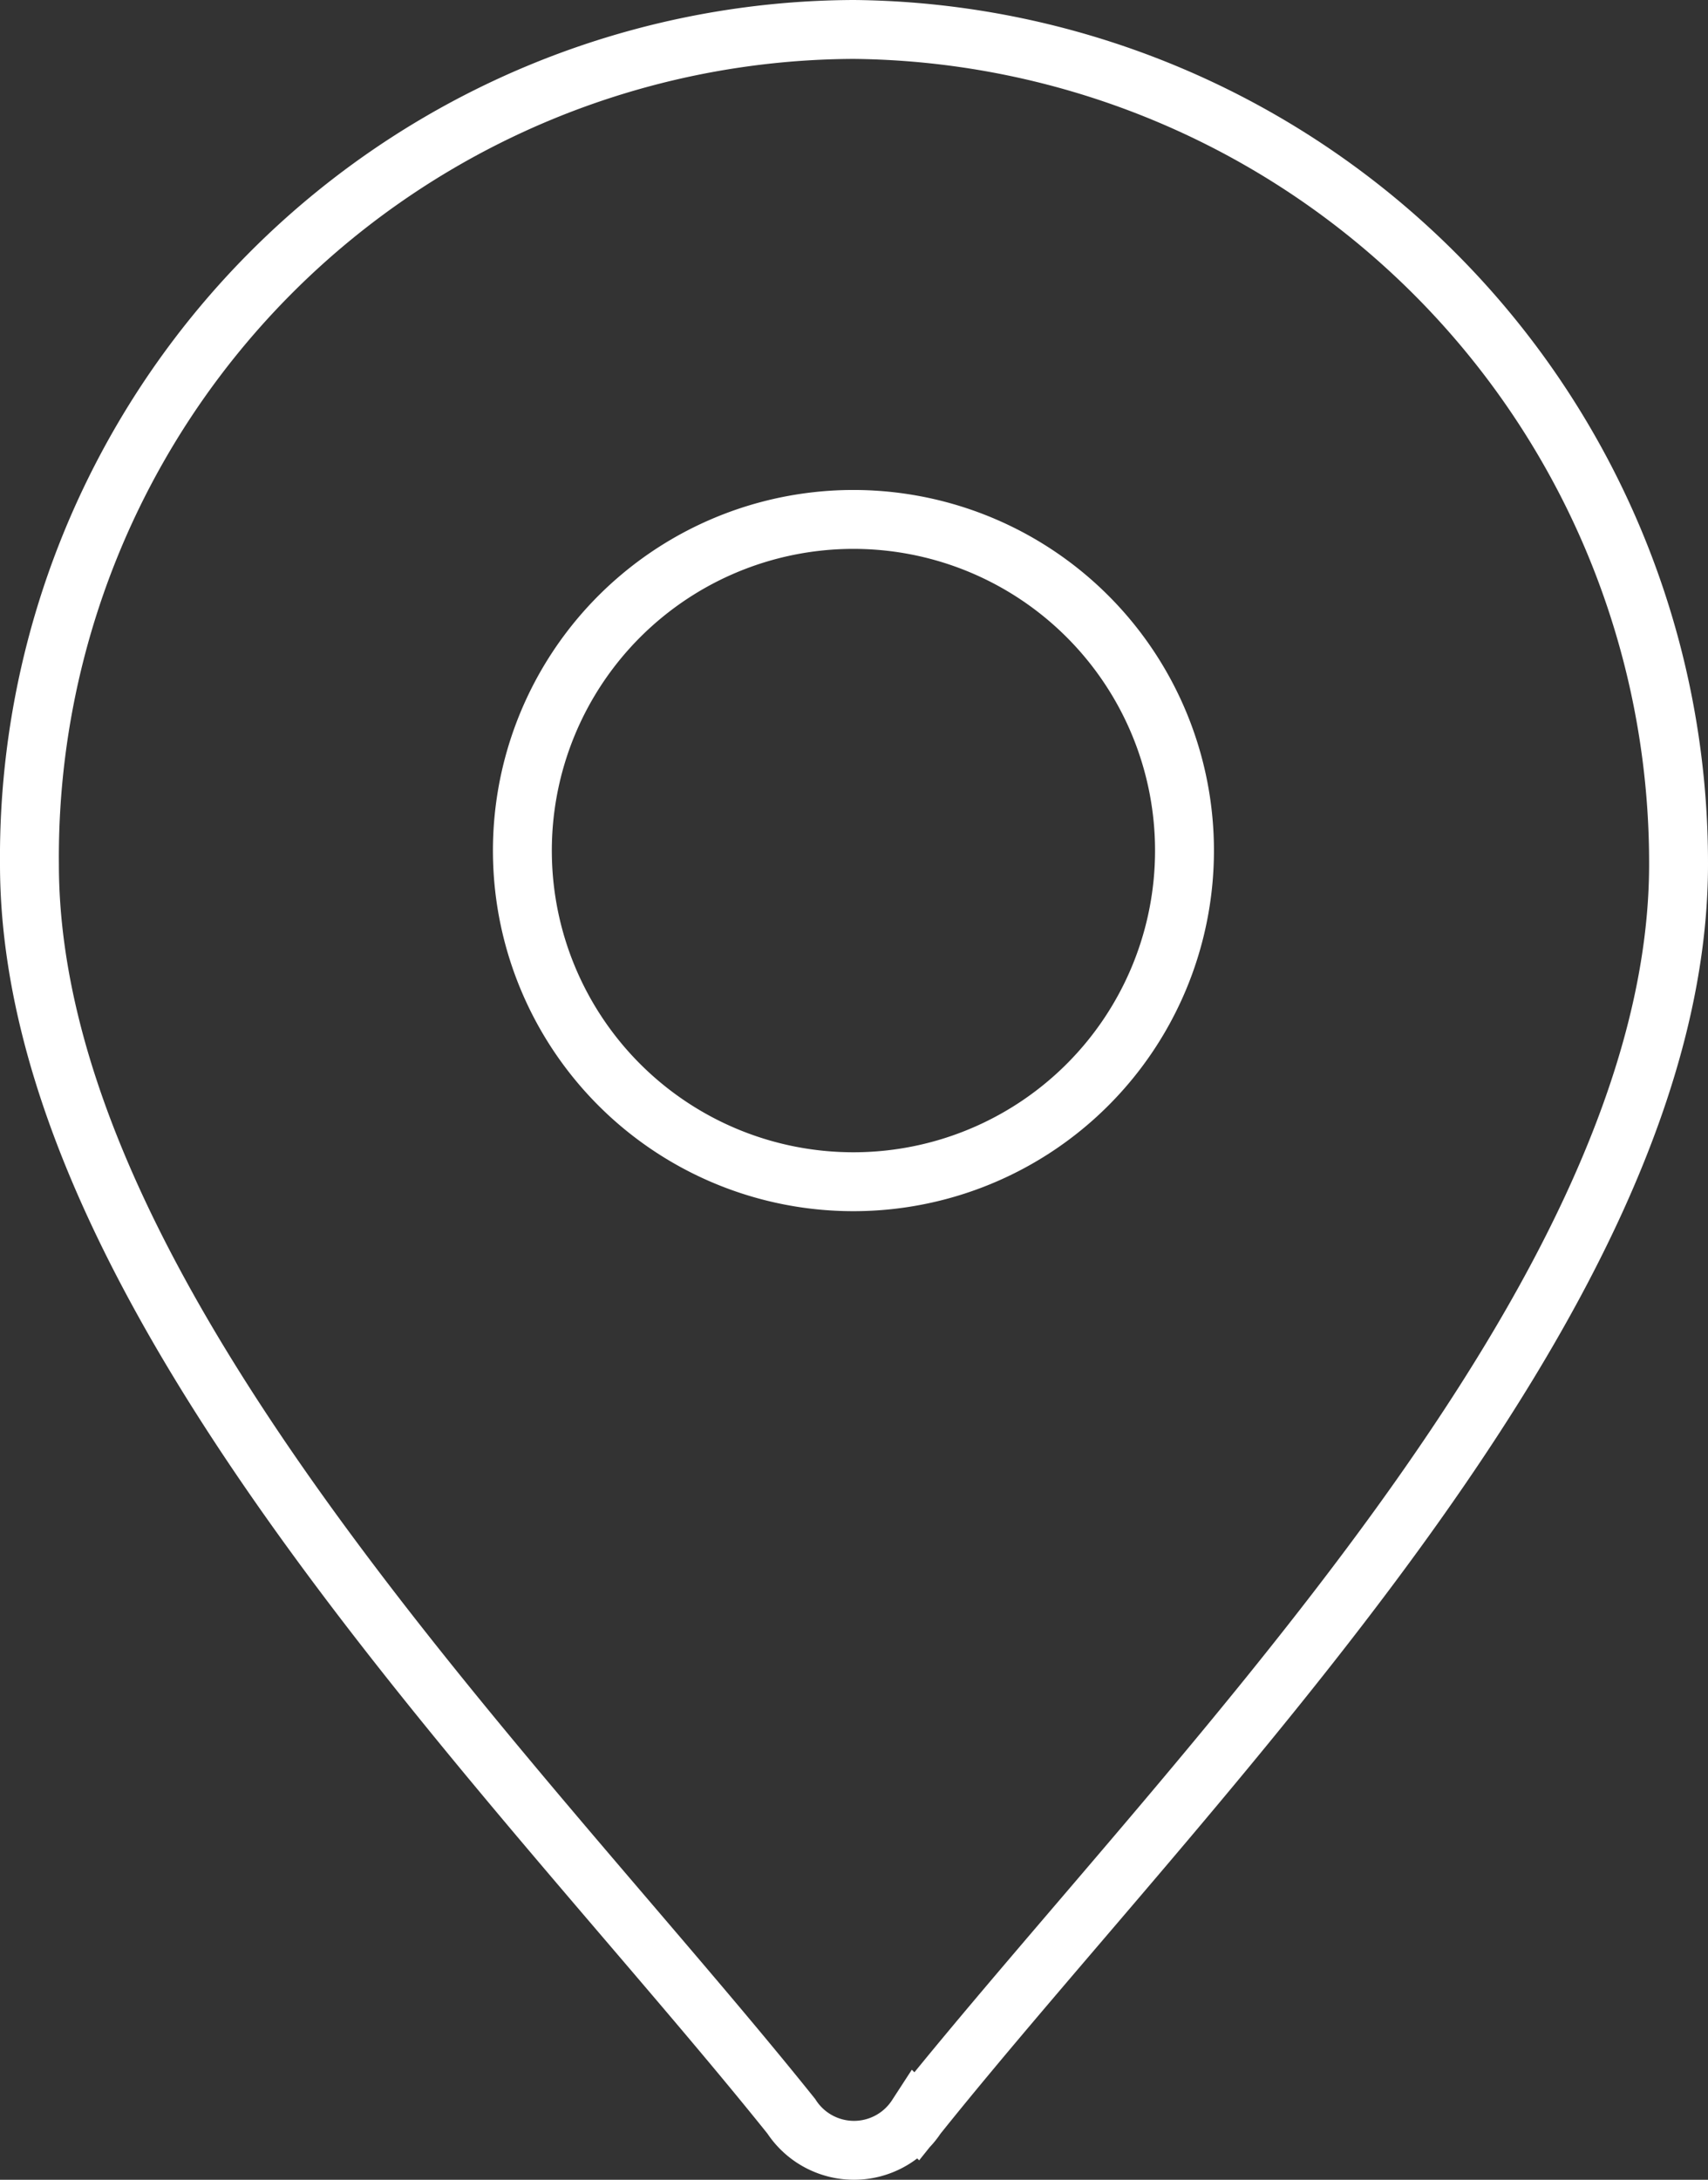
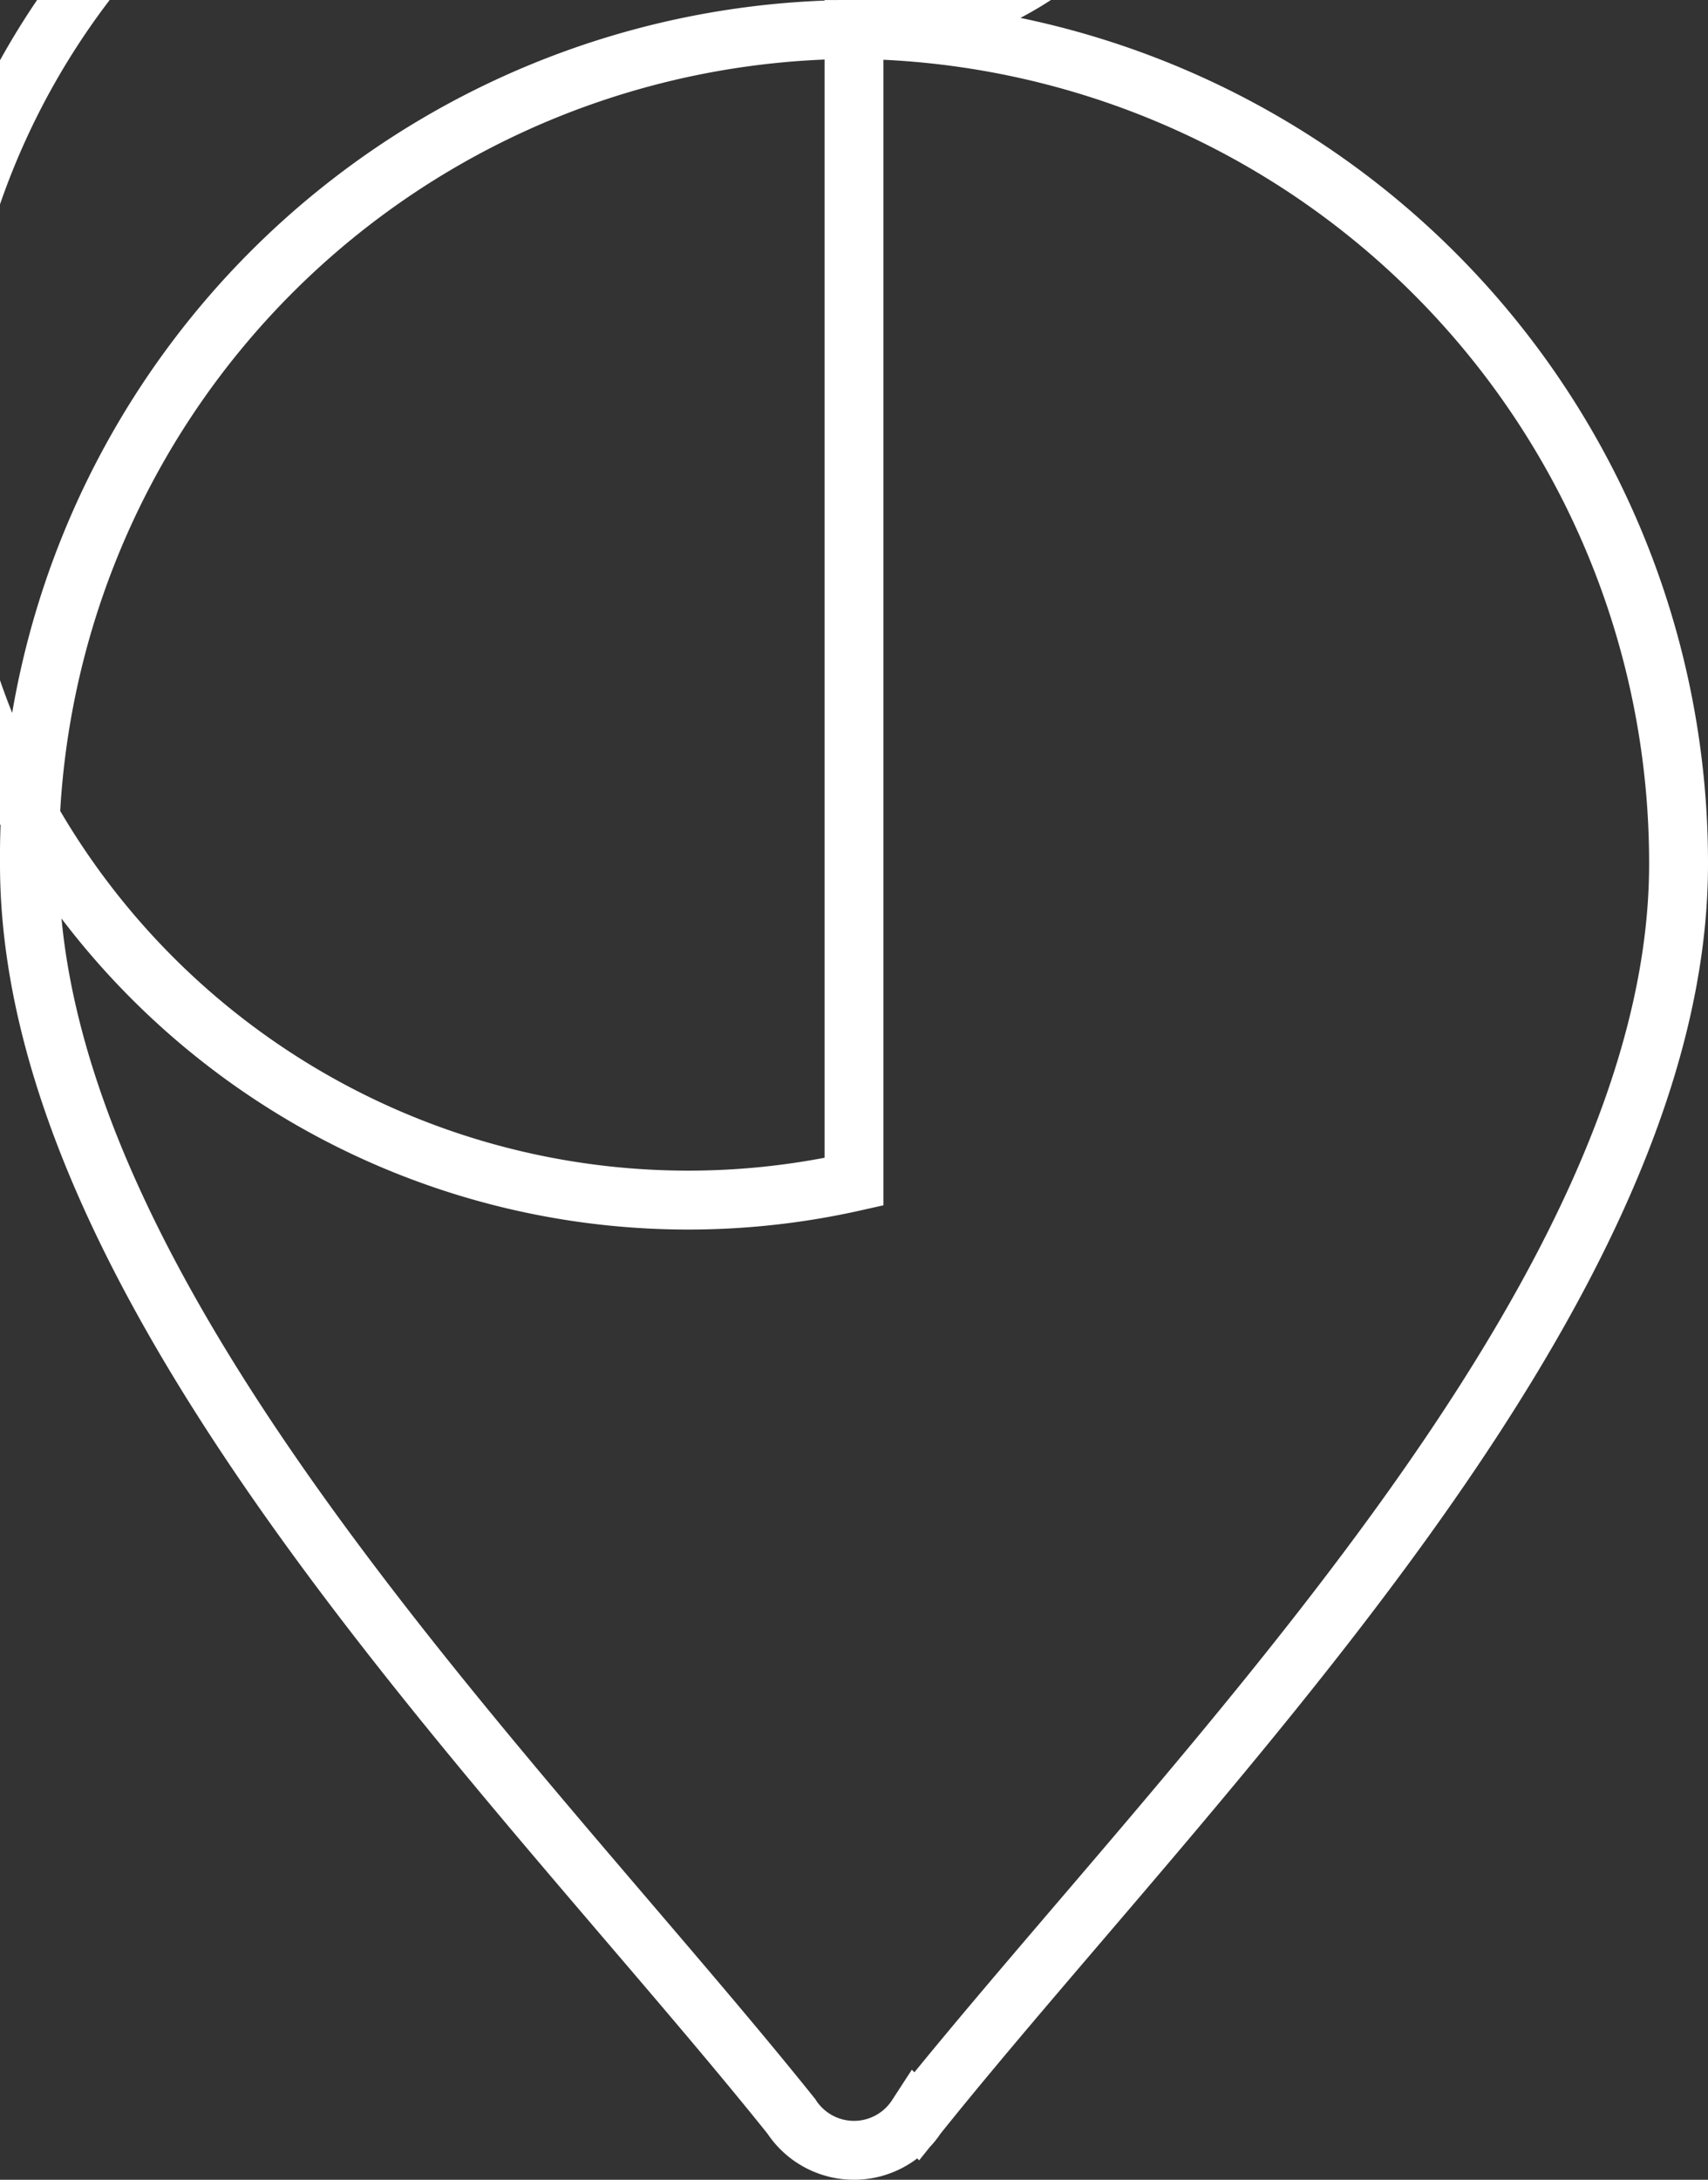
<svg xmlns="http://www.w3.org/2000/svg" width="29" height="37" viewBox="0 0 29 37">
  <rect x="0" y="0" width="29" height="37" fill="#333333" stroke="none" />
-   <path id="パス_3003" data-name="パス 3003" d="M14,0A14.146,14.146,0,0,1,28,14.169c0,7.393-8.37,15.555-12.935,21.253a1.27,1.27,0,0,1-2.13,0C8.37,29.724,0,21.561,0,14.169A14.048,14.048,0,0,1,14,0Zm0,19.559a5.621,5.621,0,1,0-5.63-5.544A5.619,5.619,0,0,0,14,19.559Z" transform="translate(0.5 0.5)" fill="none" stroke="#fff" stroke-width="1" fill-rule="evenodd" />
+   <path id="パス_3003" data-name="パス 3003" d="M14,0A14.146,14.146,0,0,1,28,14.169c0,7.393-8.37,15.555-12.935,21.253a1.27,1.27,0,0,1-2.13,0C8.37,29.724,0,21.561,0,14.169A14.048,14.048,0,0,1,14,0Za5.621,5.621,0,1,0-5.63-5.544A5.619,5.619,0,0,0,14,19.559Z" transform="translate(0.5 0.5)" fill="none" stroke="#fff" stroke-width="1" fill-rule="evenodd" />
</svg>